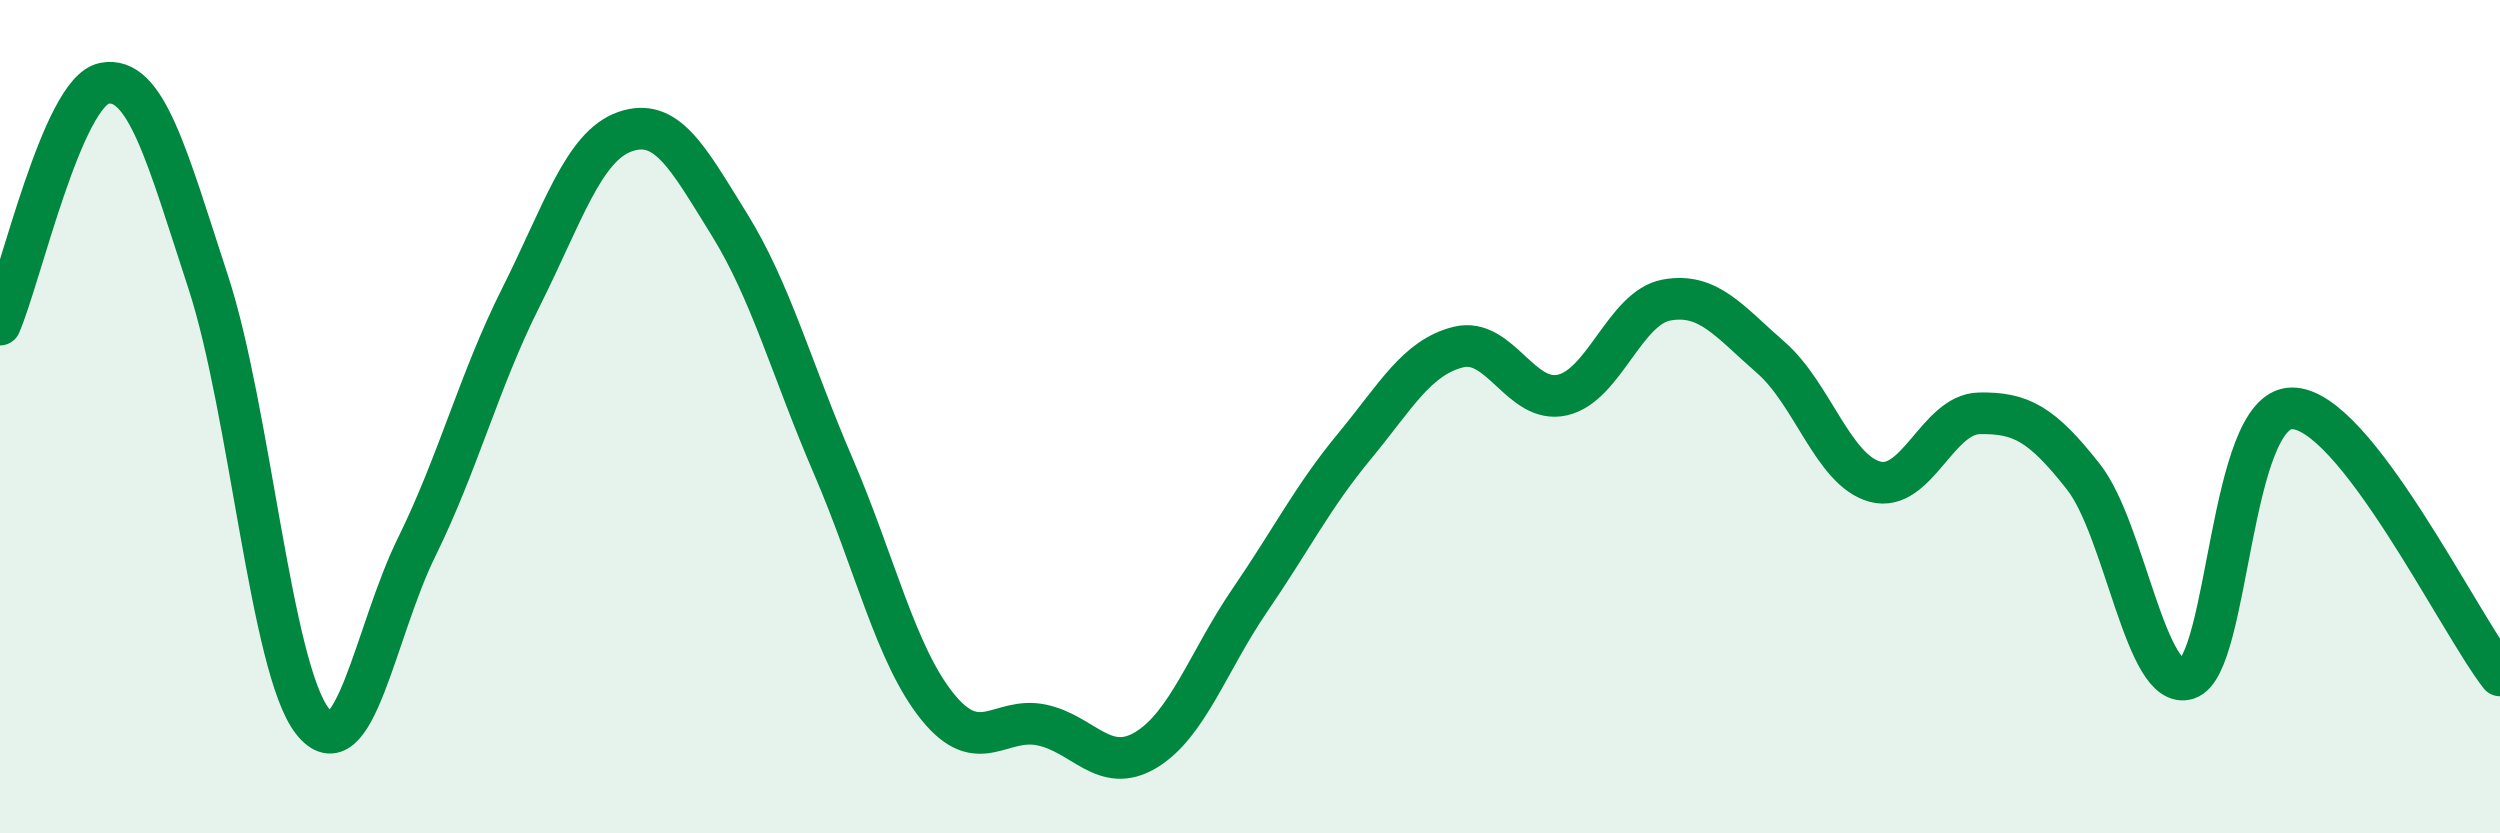
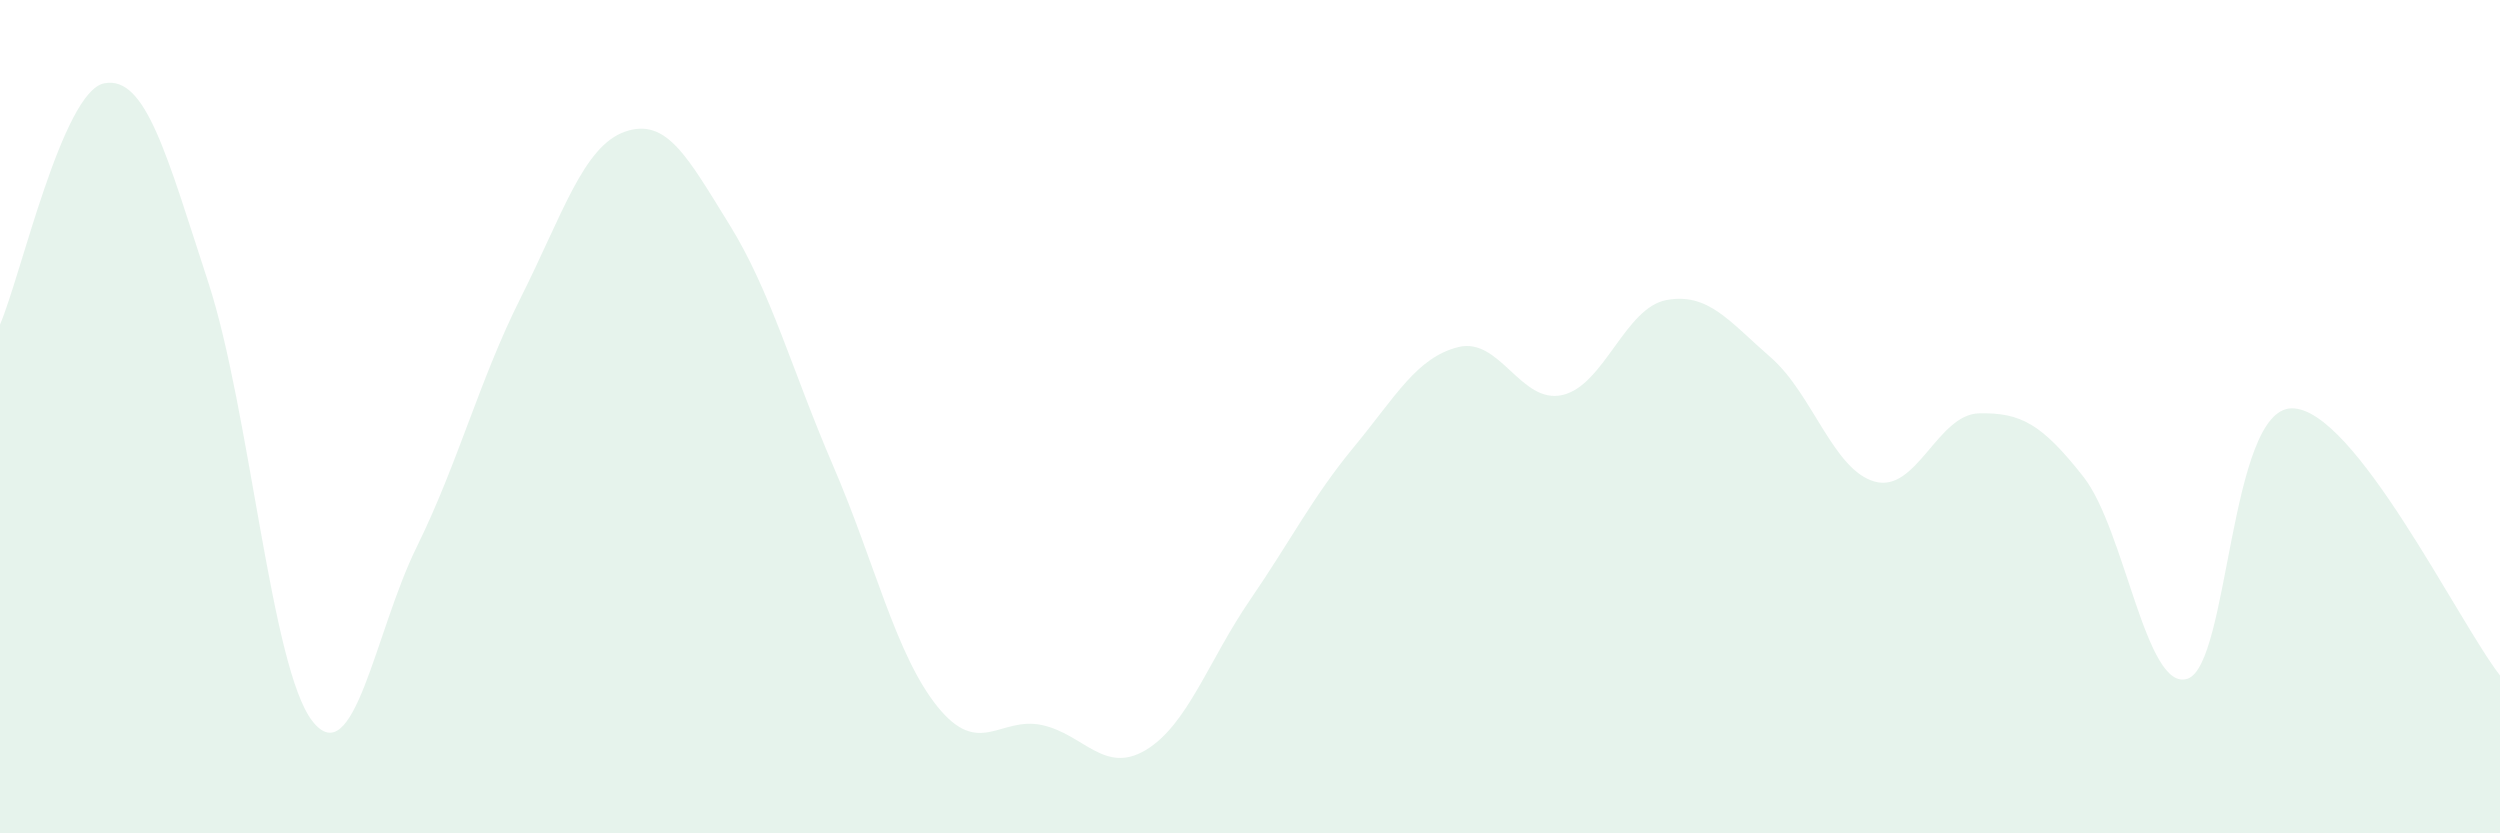
<svg xmlns="http://www.w3.org/2000/svg" width="60" height="20" viewBox="0 0 60 20">
  <path d="M 0,7.79 C 0.5,6.63 1.5,2.2 2.5,2 C 3.5,1.8 4,3.72 5,6.78 C 6,9.84 6.5,16.04 7.5,17.31 C 8.5,18.58 9,15.16 10,13.13 C 11,11.1 11.5,9.13 12.5,7.14 C 13.5,5.15 14,3.51 15,3.16 C 16,2.81 16.5,3.77 17.5,5.38 C 18.5,6.99 19,8.87 20,11.19 C 21,13.51 21.5,15.72 22.5,16.96 C 23.5,18.2 24,17.19 25,17.4 C 26,17.61 26.5,18.6 27.5,18 C 28.5,17.4 29,15.86 30,14.4 C 31,12.94 31.5,11.93 32.5,10.72 C 33.5,9.51 34,8.58 35,8.33 C 36,8.08 36.5,9.71 37.5,9.48 C 38.5,9.25 39,7.38 40,7.2 C 41,7.02 41.5,7.71 42.5,8.58 C 43.5,9.45 44,11.29 45,11.56 C 46,11.83 46.5,9.94 47.5,9.92 C 48.5,9.9 49,10.17 50,11.44 C 51,12.71 51.5,16.62 52.5,16.29 C 53.5,15.96 53.5,9.82 55,9.8 C 56.5,9.78 59,14.93 60,16.21L60 20L0 20Z" fill="#008740" opacity="0.1" stroke-linecap="round" stroke-linejoin="round" />
-   <path d="M 0,7.79 C 0.5,6.63 1.5,2.2 2.5,2 C 3.5,1.8 4,3.72 5,6.78 C 6,9.84 6.5,16.04 7.5,17.31 C 8.5,18.58 9,15.16 10,13.13 C 11,11.1 11.5,9.13 12.5,7.14 C 13.5,5.15 14,3.51 15,3.16 C 16,2.81 16.5,3.77 17.5,5.38 C 18.5,6.99 19,8.87 20,11.19 C 21,13.51 21.5,15.72 22.5,16.96 C 23.5,18.2 24,17.19 25,17.4 C 26,17.61 26.5,18.6 27.5,18 C 28.5,17.4 29,15.86 30,14.4 C 31,12.94 31.5,11.93 32.5,10.72 C 33.5,9.51 34,8.58 35,8.33 C 36,8.08 36.5,9.71 37.5,9.48 C 38.5,9.25 39,7.38 40,7.2 C 41,7.02 41.5,7.71 42.5,8.58 C 43.5,9.45 44,11.29 45,11.56 C 46,11.83 46.5,9.94 47.5,9.92 C 48.5,9.9 49,10.17 50,11.44 C 51,12.71 51.5,16.62 52.5,16.29 C 53.5,15.96 53.5,9.82 55,9.8 C 56.5,9.78 59,14.93 60,16.21" stroke="#008740" stroke-width="1" fill="none" stroke-linecap="round" stroke-linejoin="round" />
</svg>